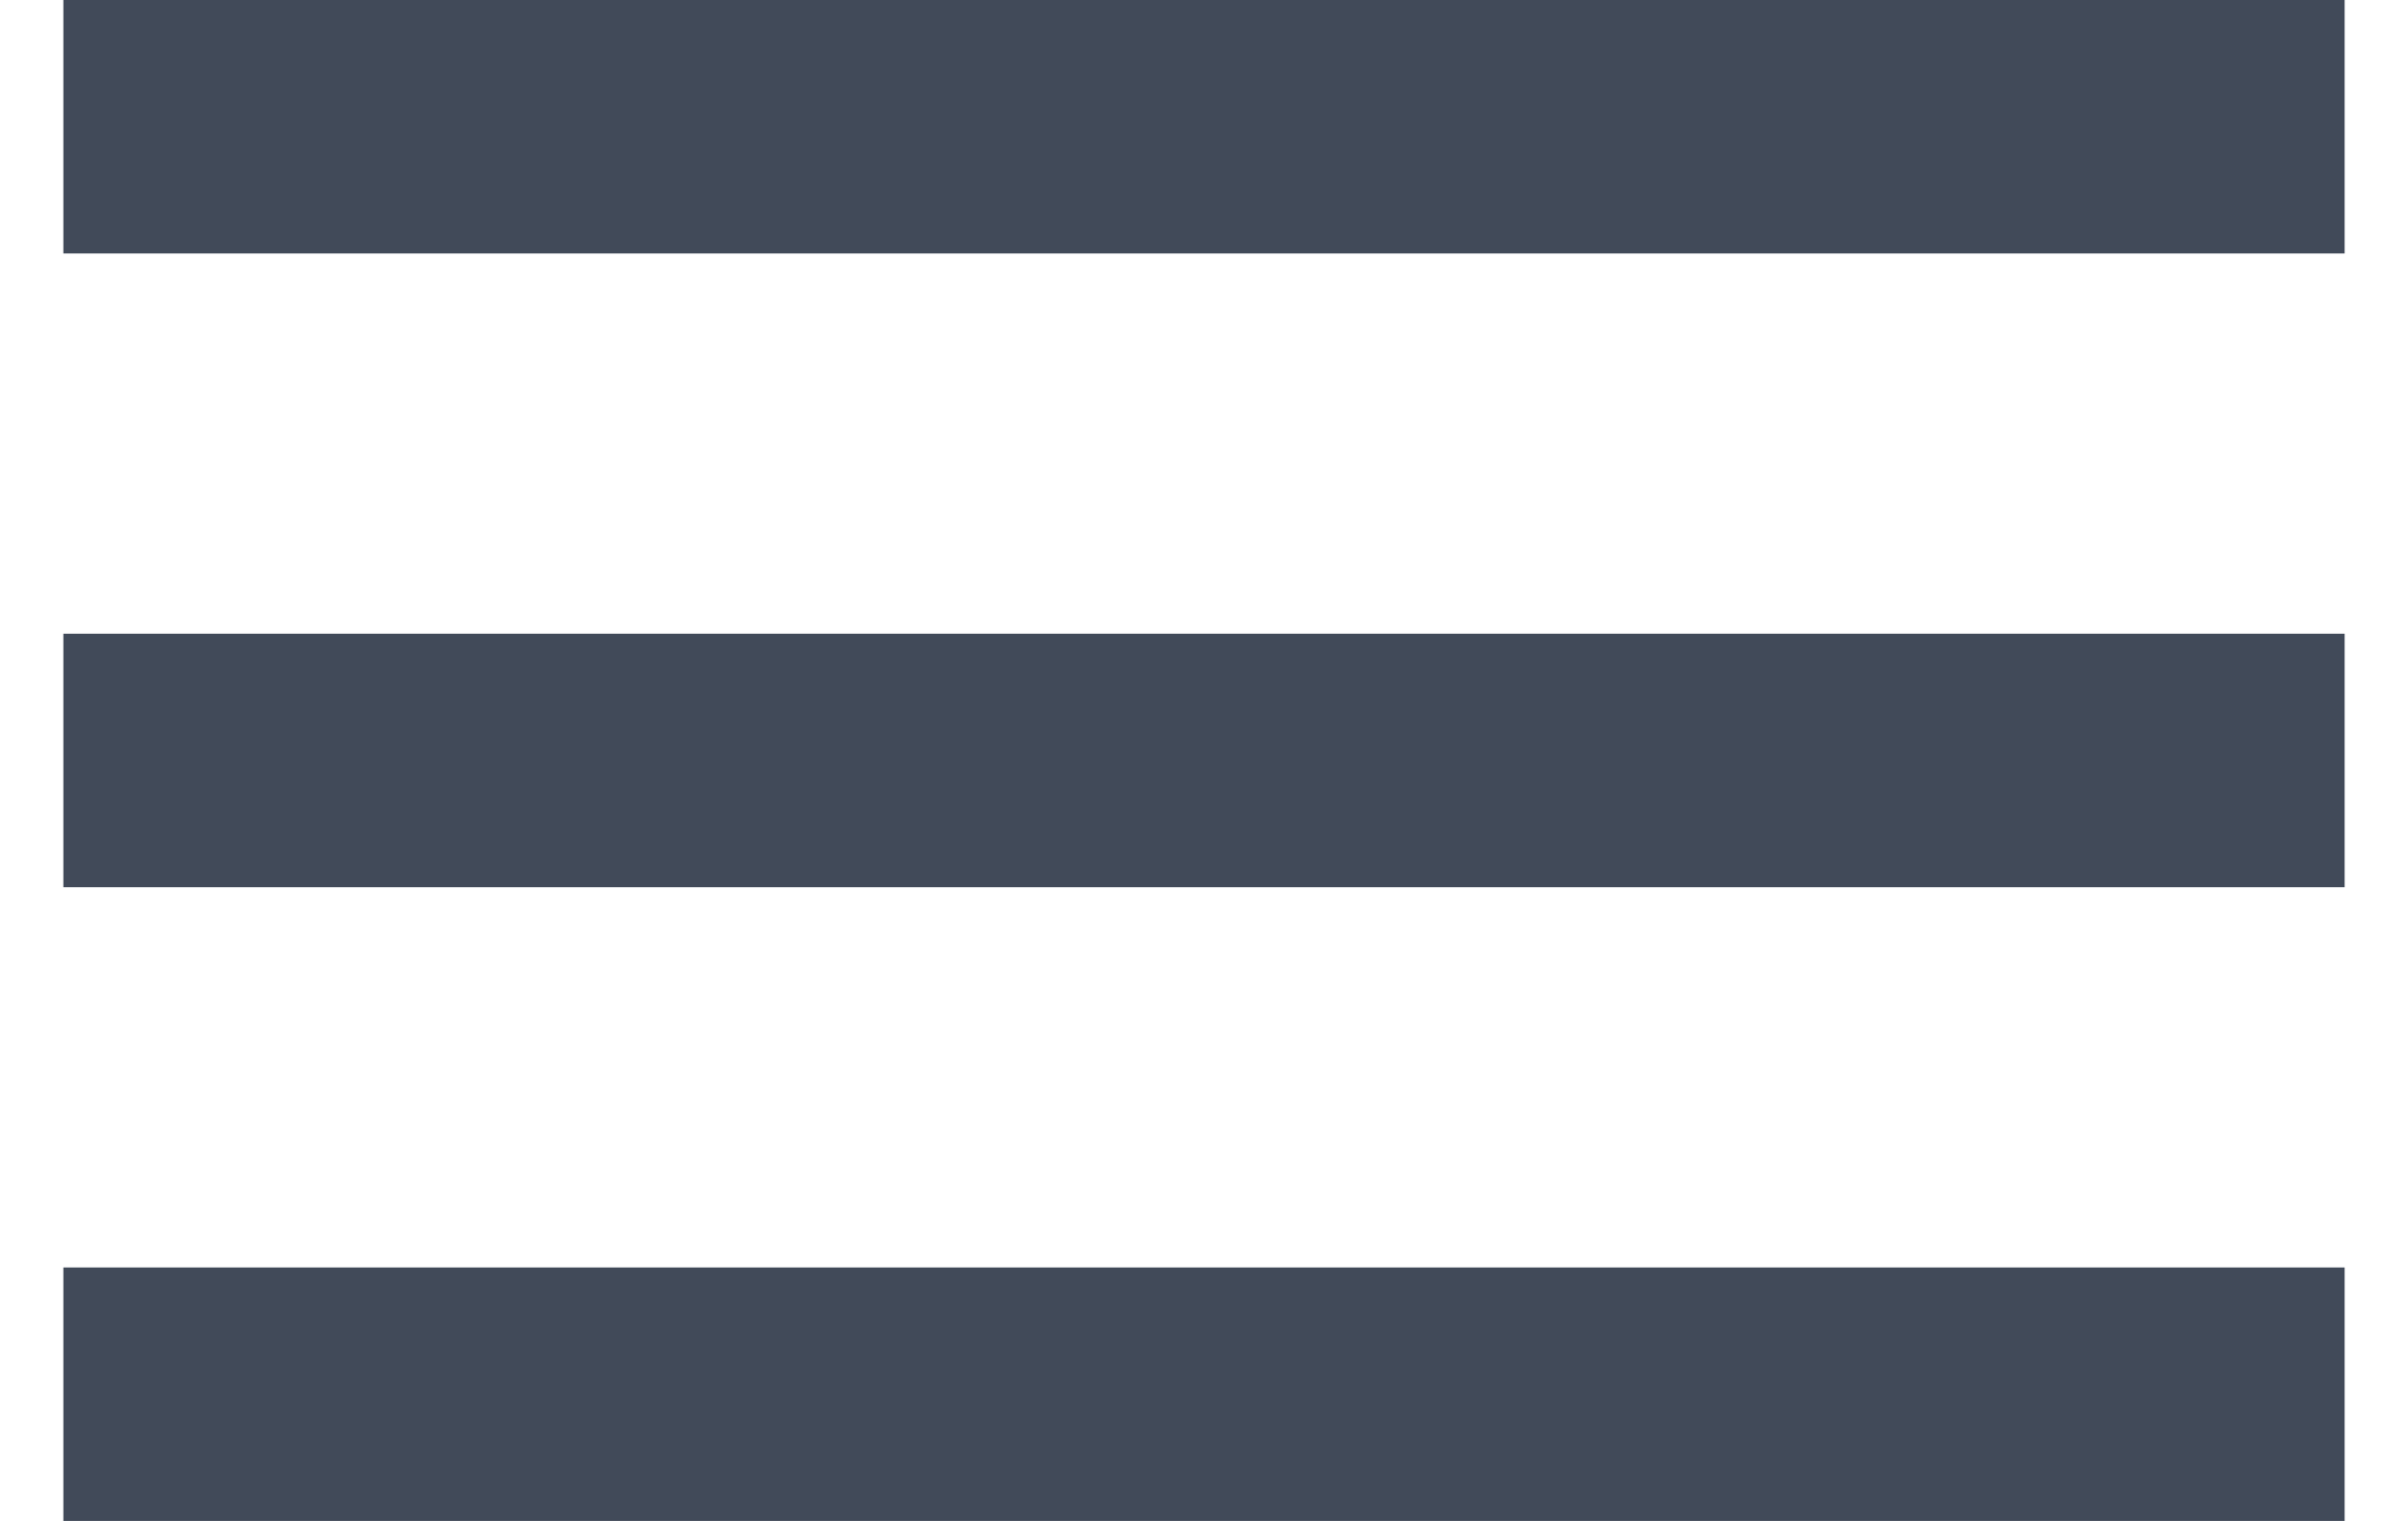
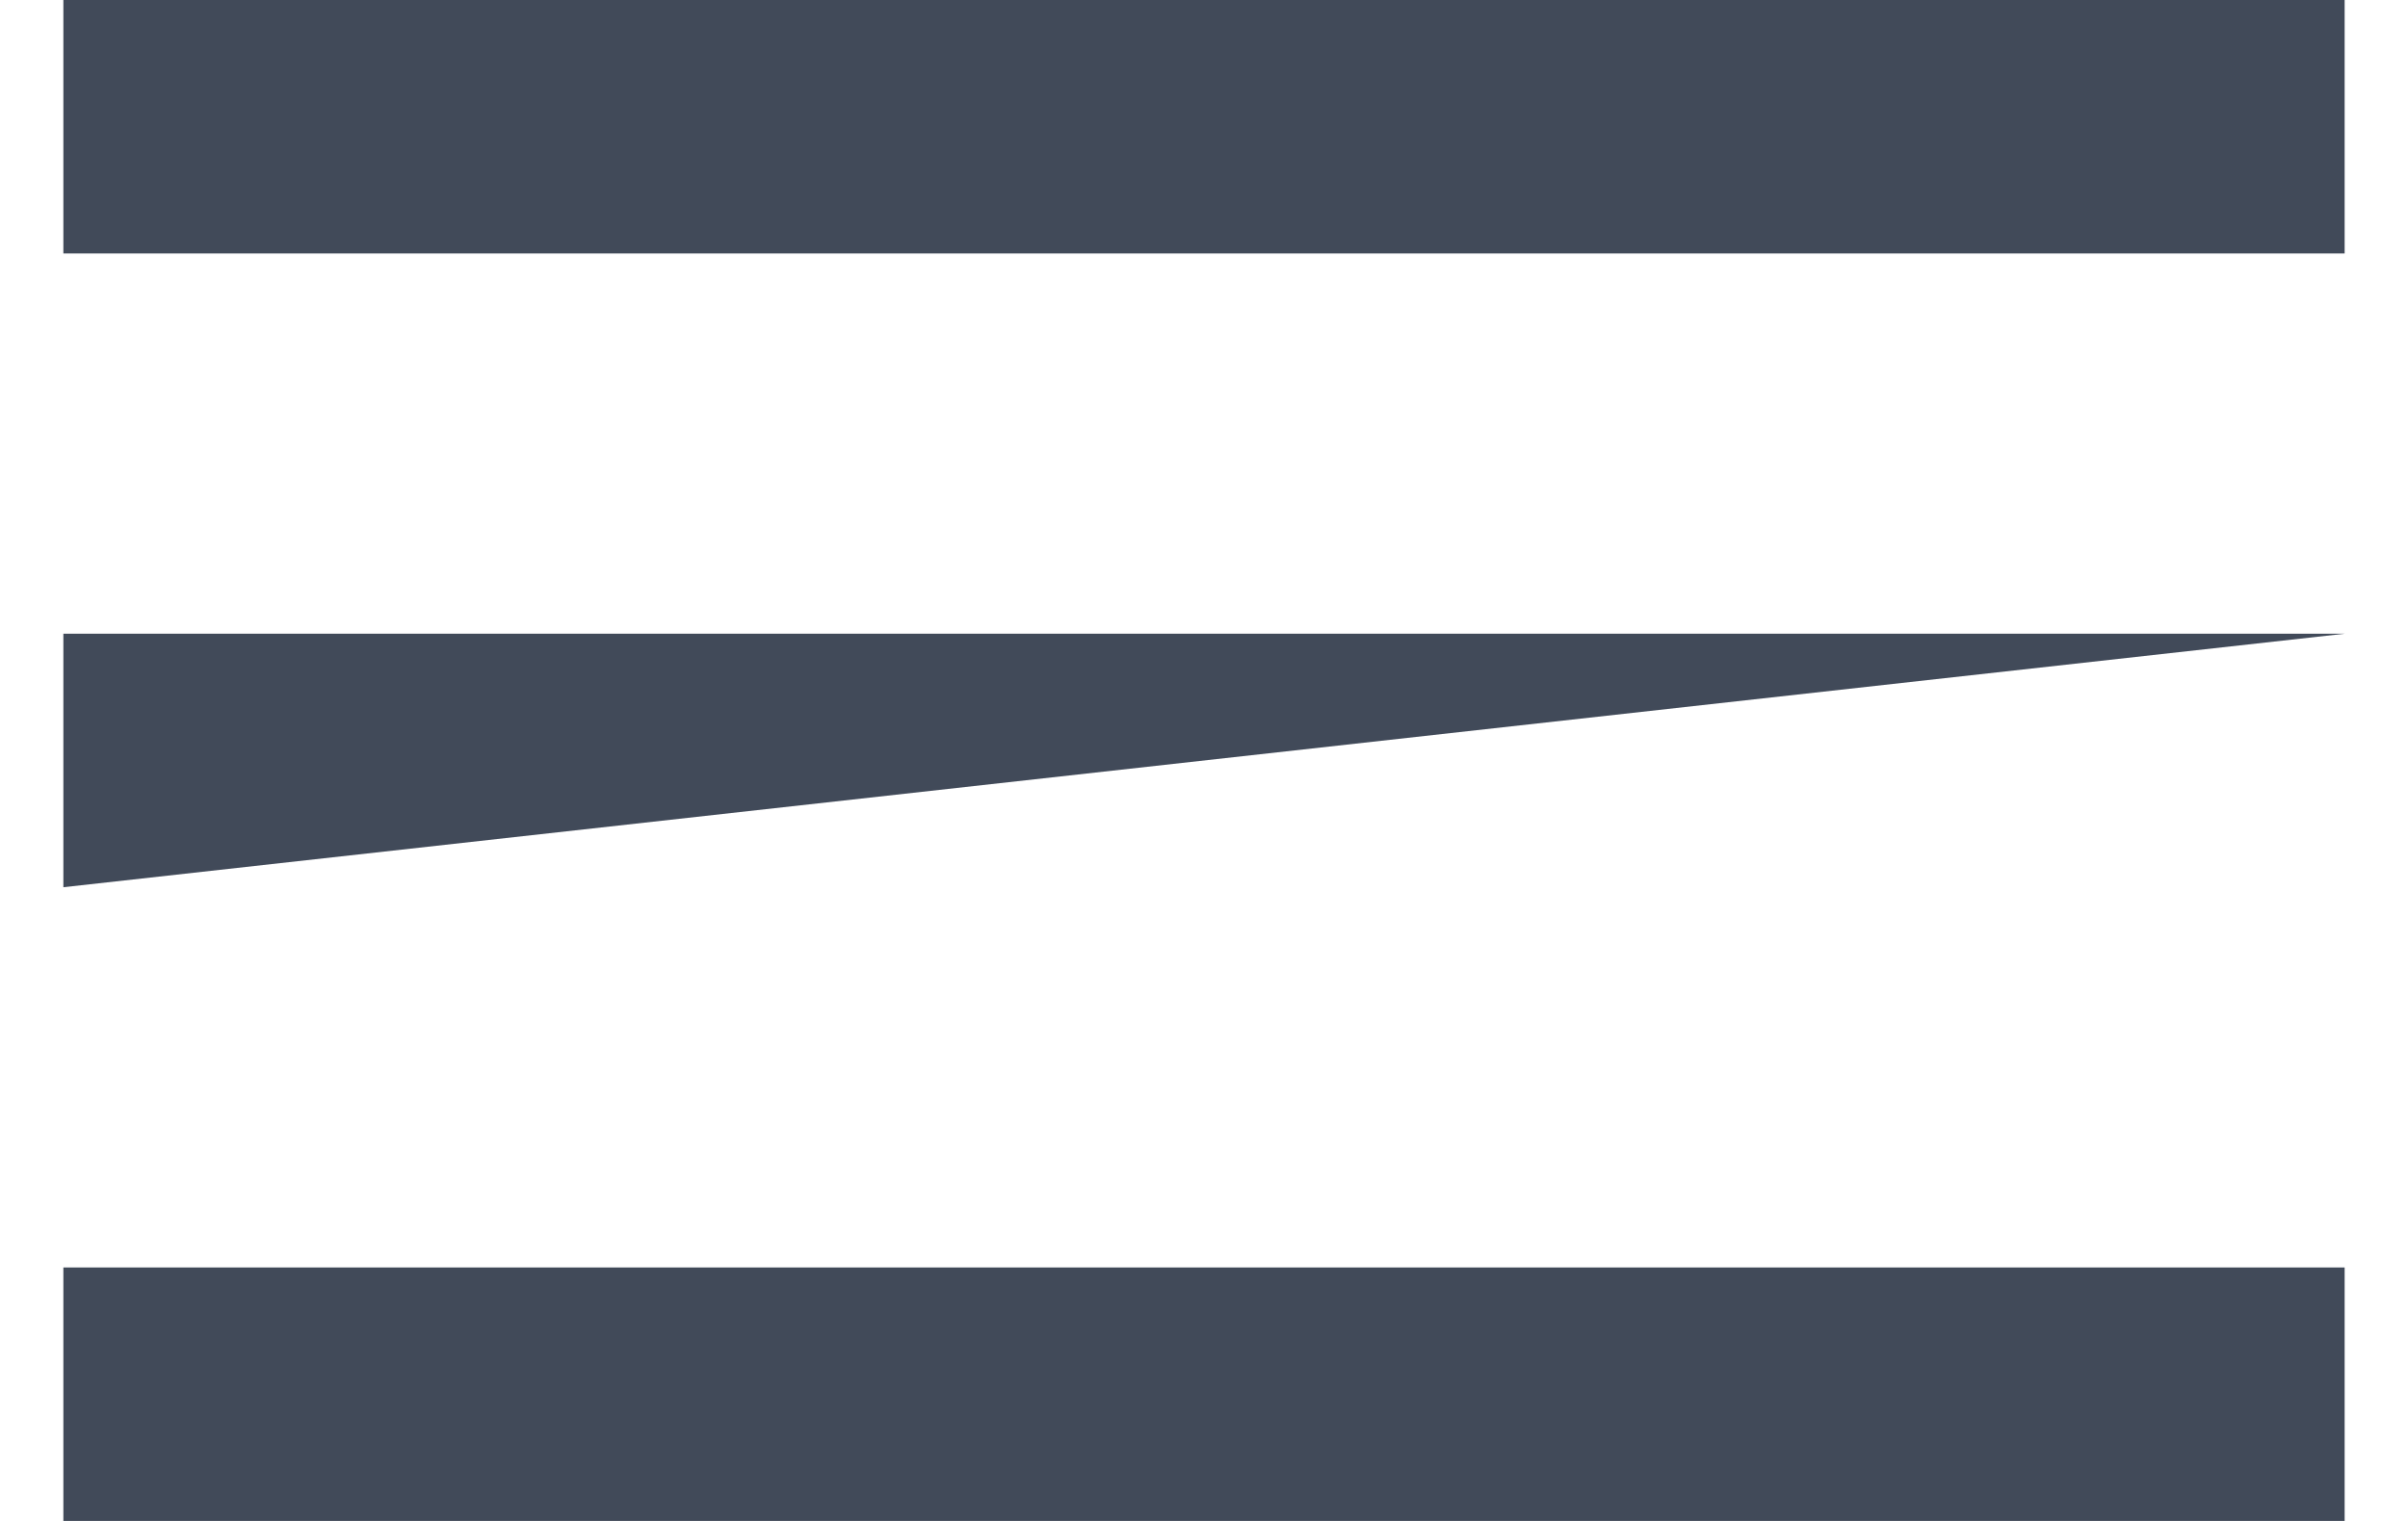
<svg xmlns="http://www.w3.org/2000/svg" width="19px" height="12px">
-   <path fill-rule="evenodd" fill="rgb(65, 74, 89)" d="M0.500,12.000 L0.500,10.000 L18.500,10.000 L18.500,12.000 L0.500,12.000 ZM0.500,5.000 L18.500,5.000 L18.500,7.000 L0.500,7.000 L0.500,5.000 ZM0.500,-0.000 L18.500,-0.000 L18.500,2.000 L0.500,2.000 L0.500,-0.000 Z" />
+   <path fill-rule="evenodd" fill="rgb(65, 74, 89)" d="M0.500,12.000 L0.500,10.000 L18.500,10.000 L18.500,12.000 L0.500,12.000 ZM0.500,5.000 L18.500,5.000 L0.500,7.000 L0.500,5.000 ZM0.500,-0.000 L18.500,-0.000 L18.500,2.000 L0.500,2.000 L0.500,-0.000 Z" />
</svg>